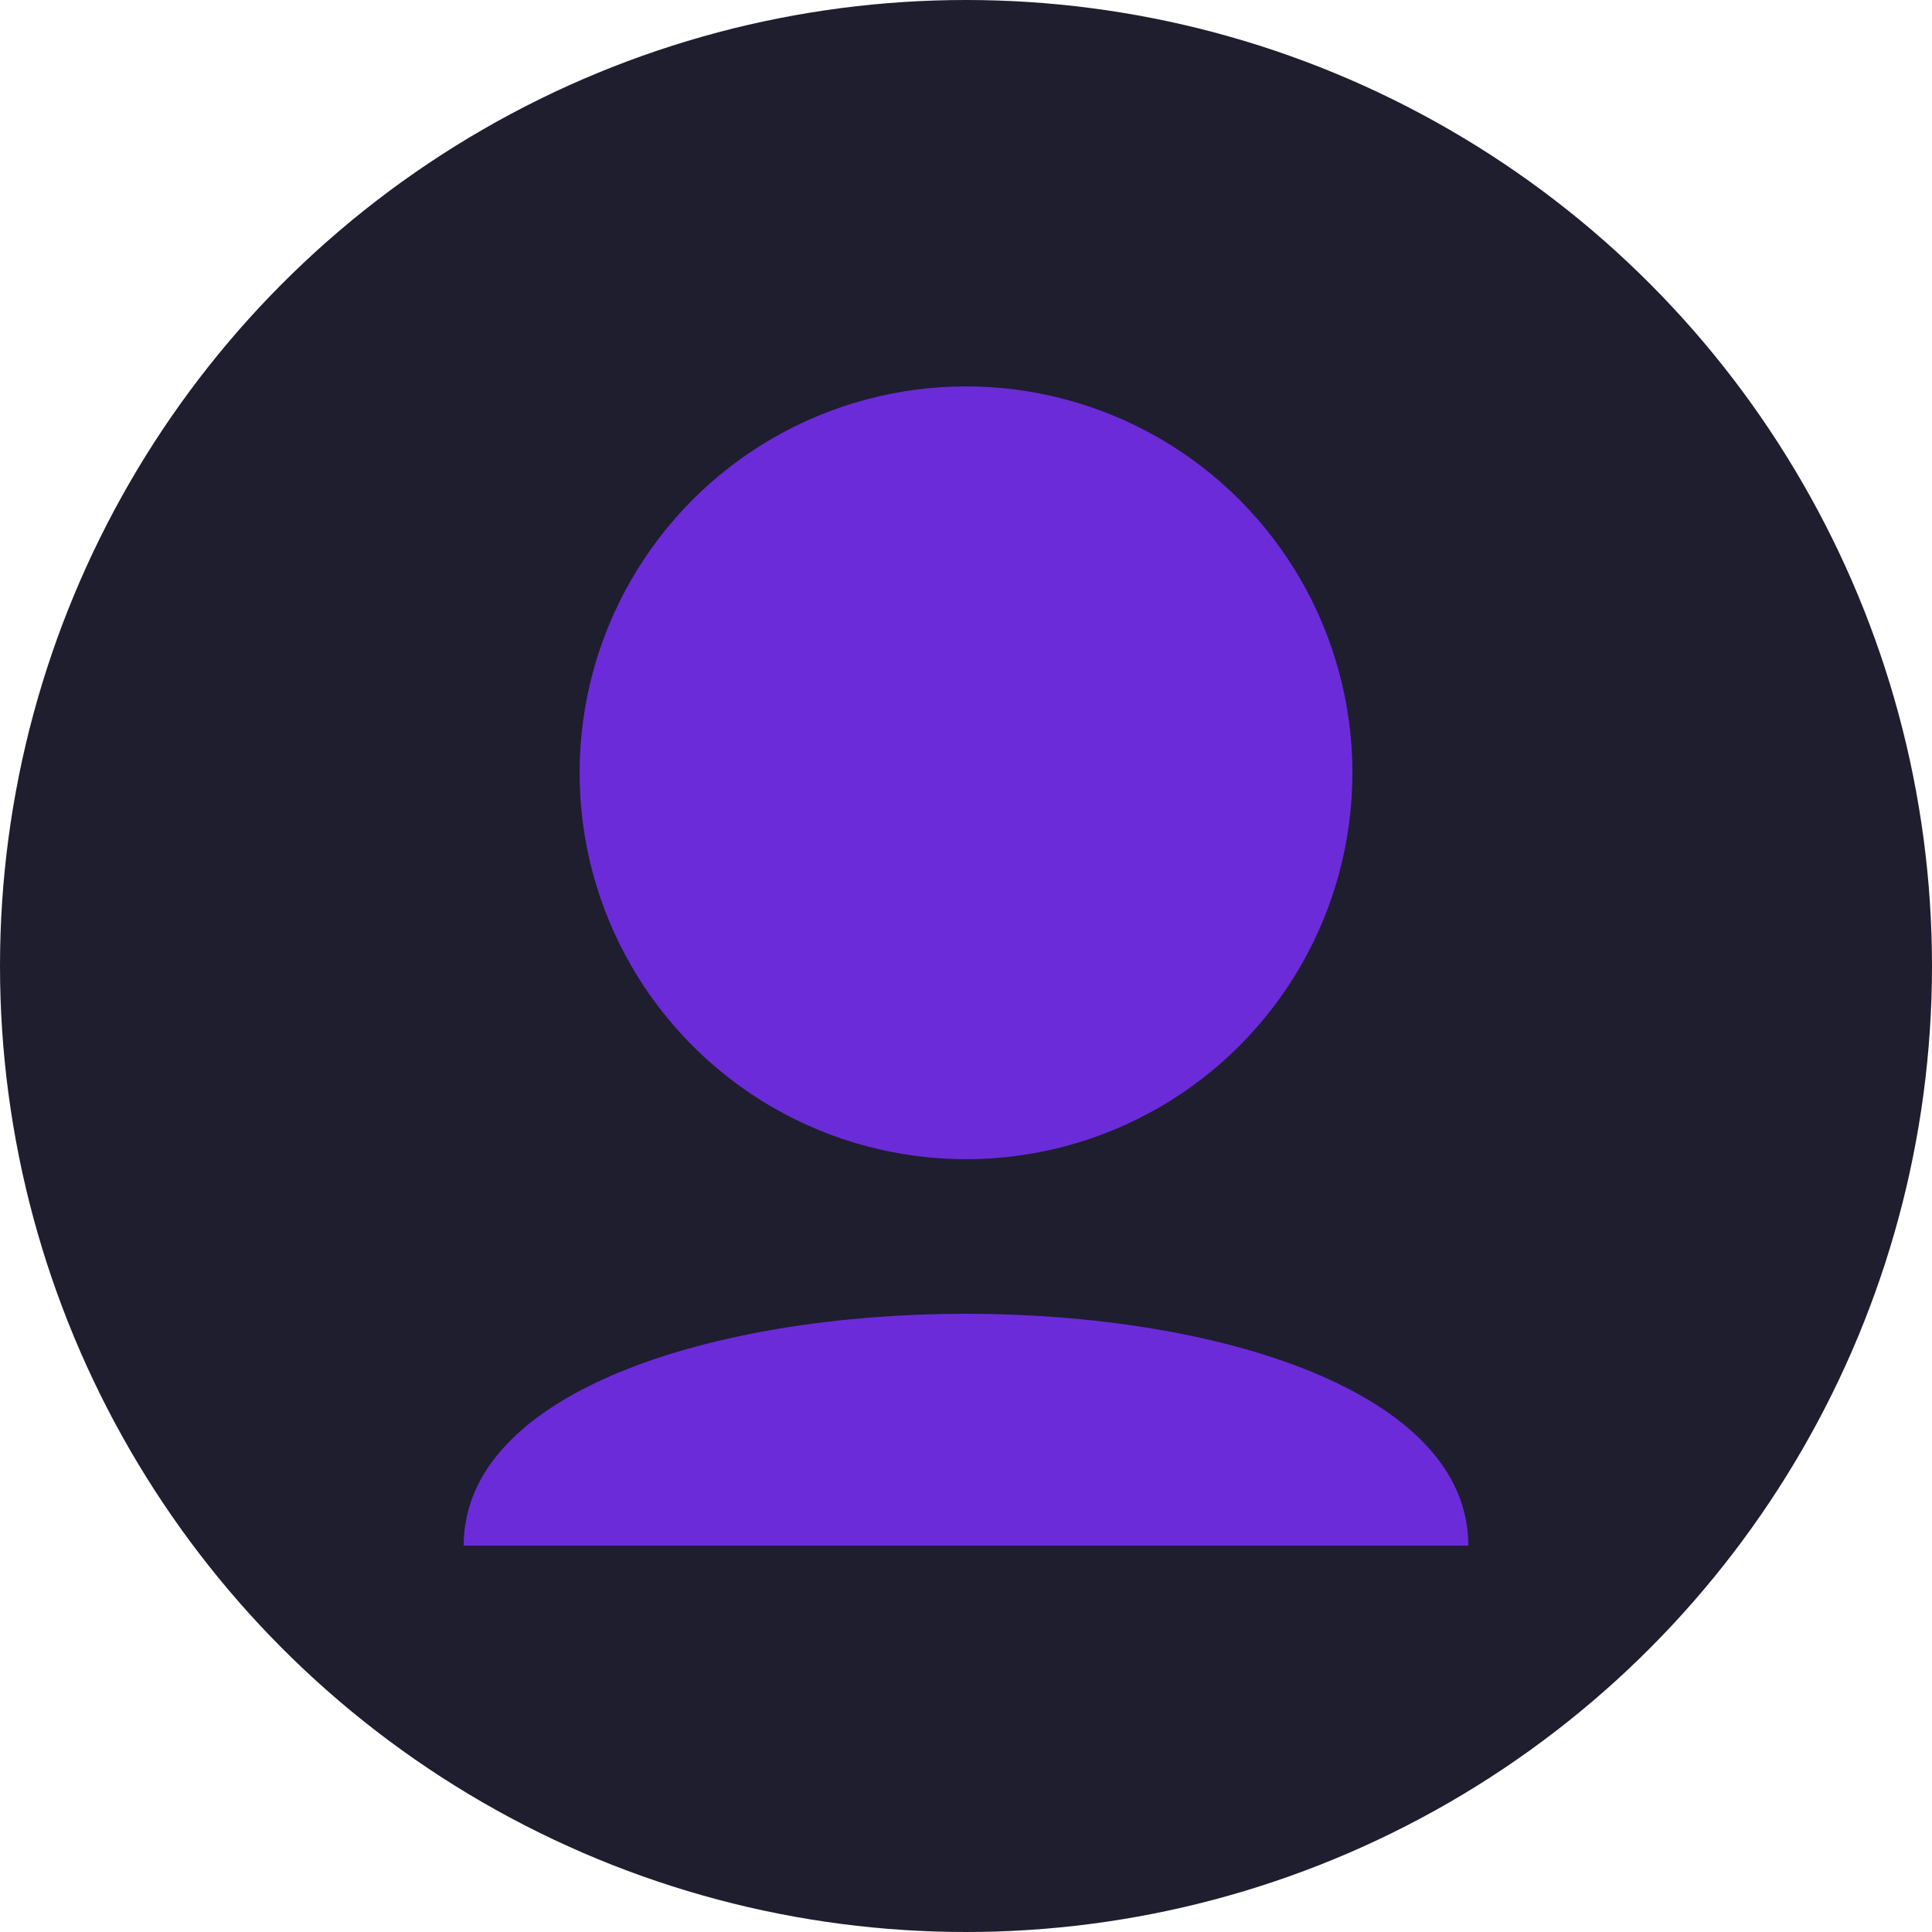
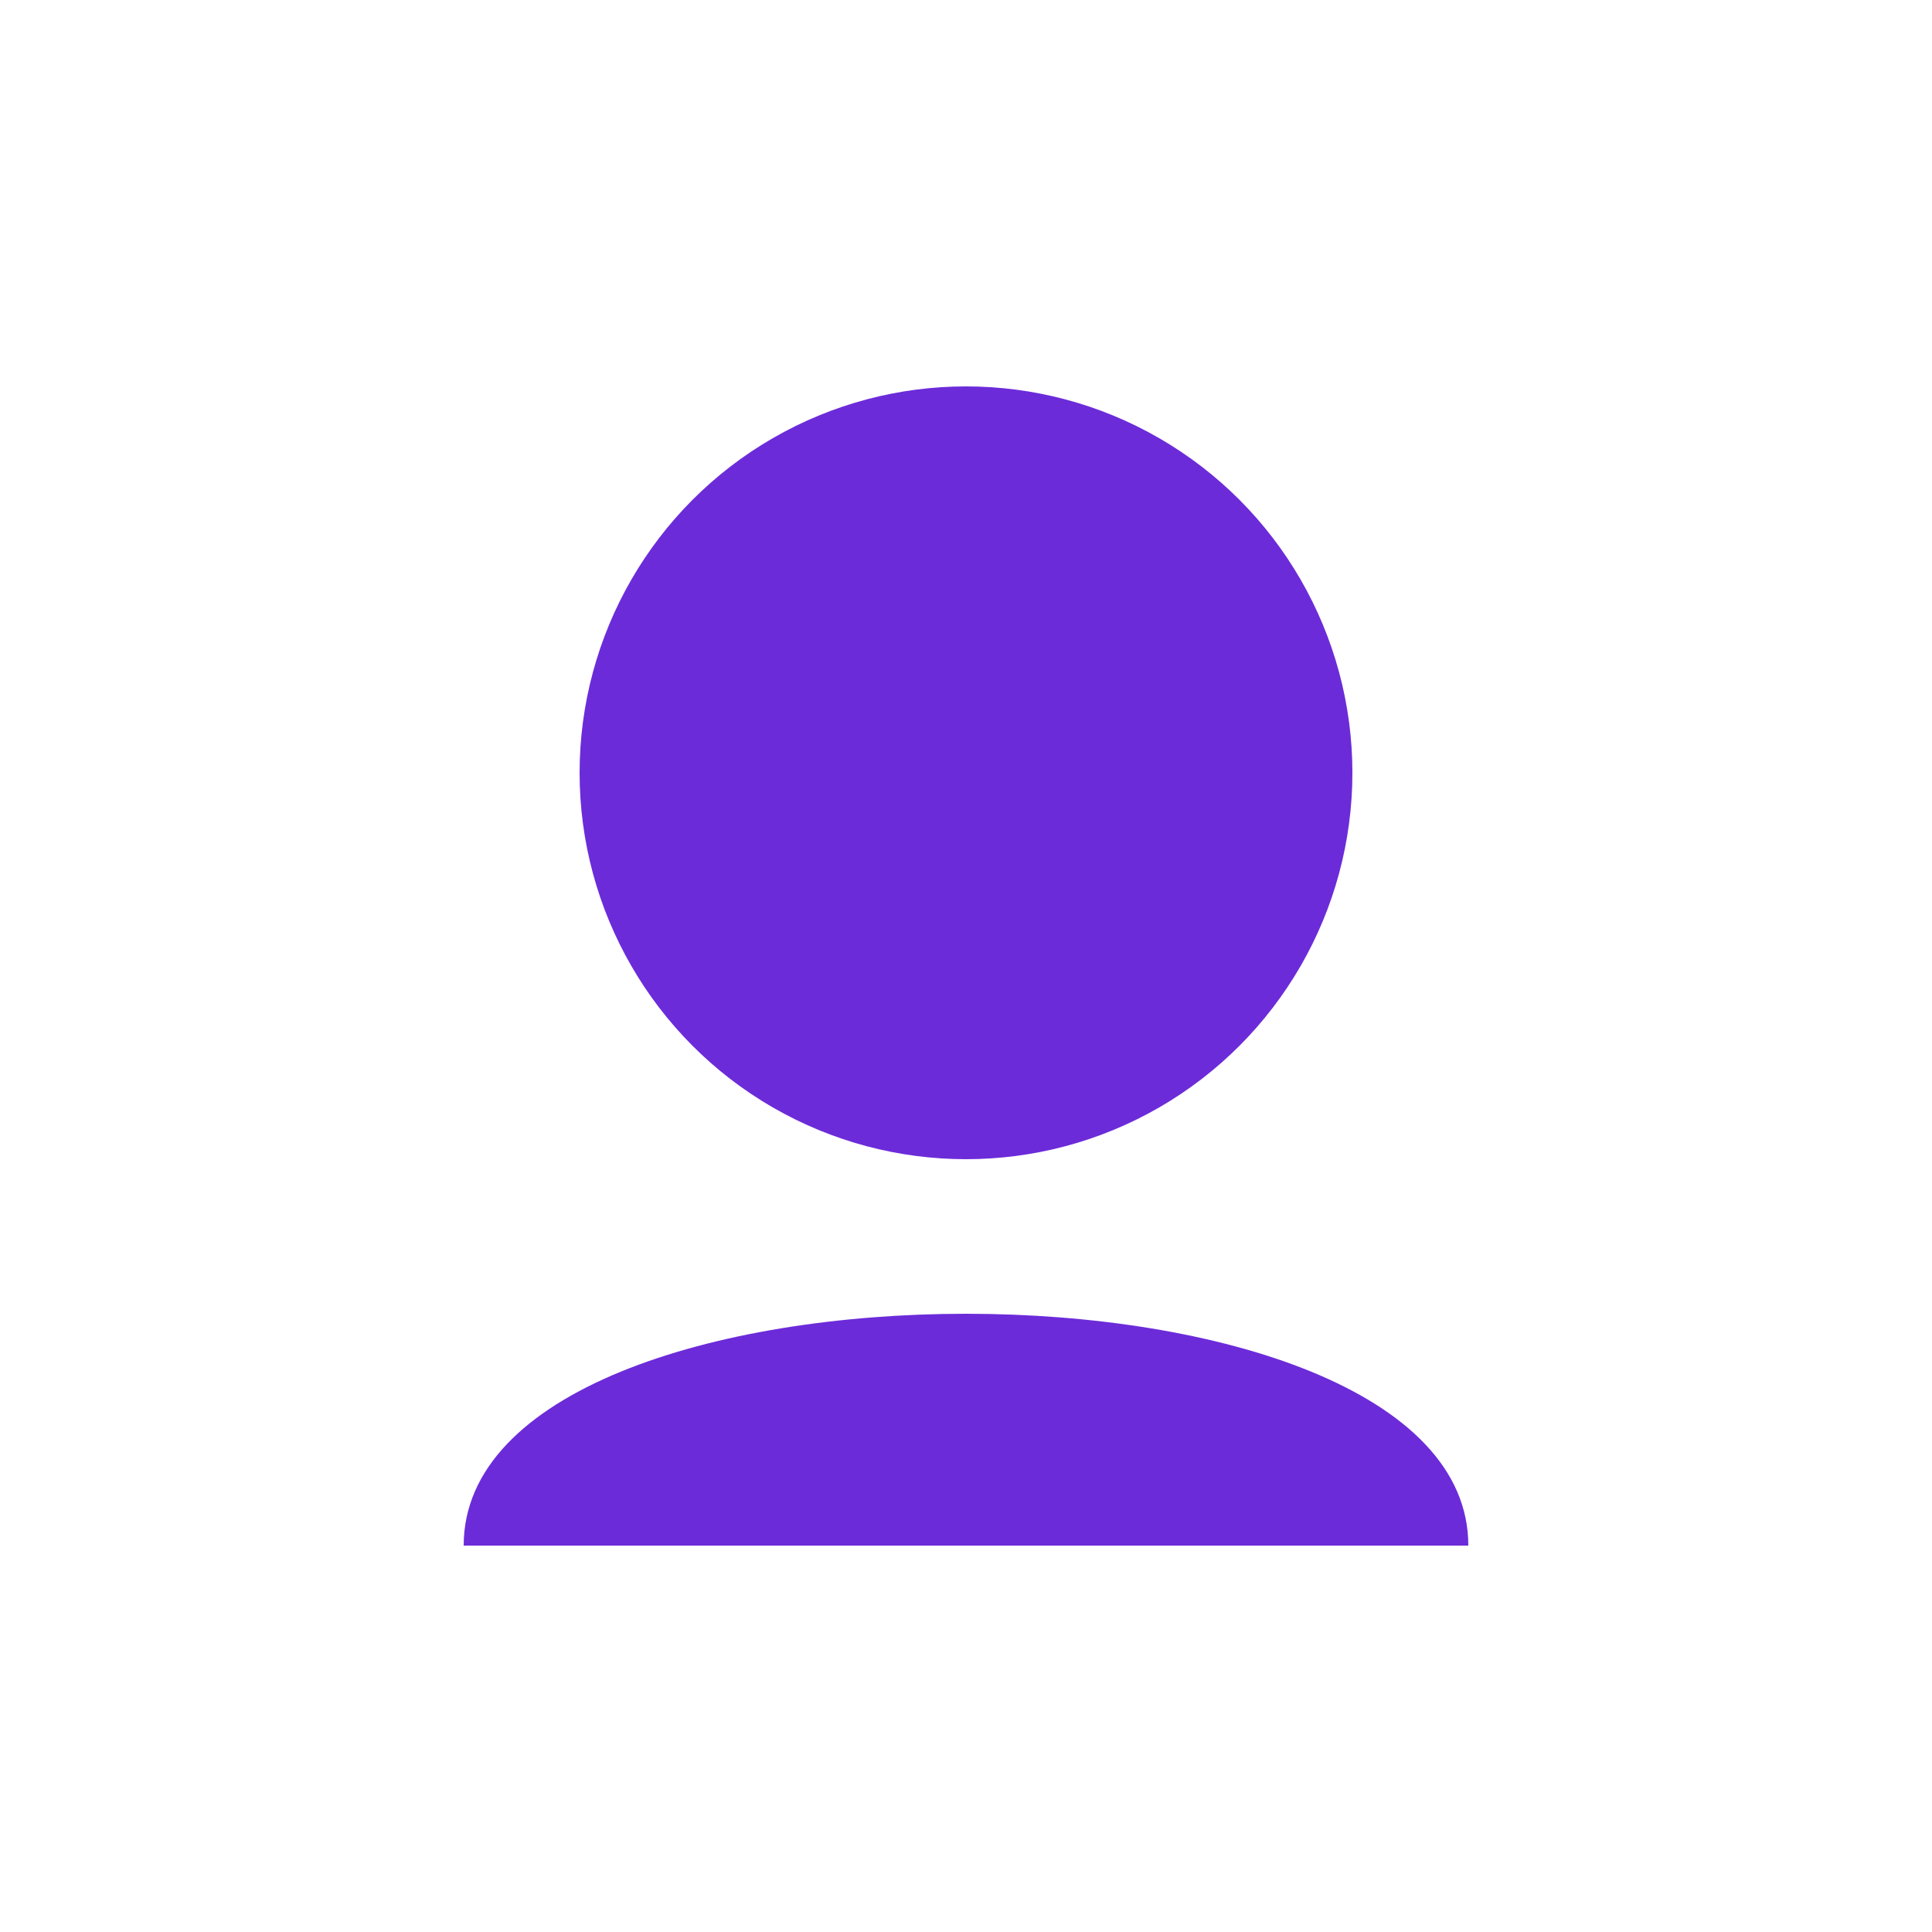
<svg xmlns="http://www.w3.org/2000/svg" width="50" height="50" viewBox="0 0 50 50" fill="none">
-   <circle cx="25" cy="25" r="25" fill="#1E1E2F" />
  <circle cx="25" cy="20" r="10" fill="#6C2BD9" />
  <path d="M12 40 C12 32 38 32 38 40" fill="#6C2BD9" />
</svg>